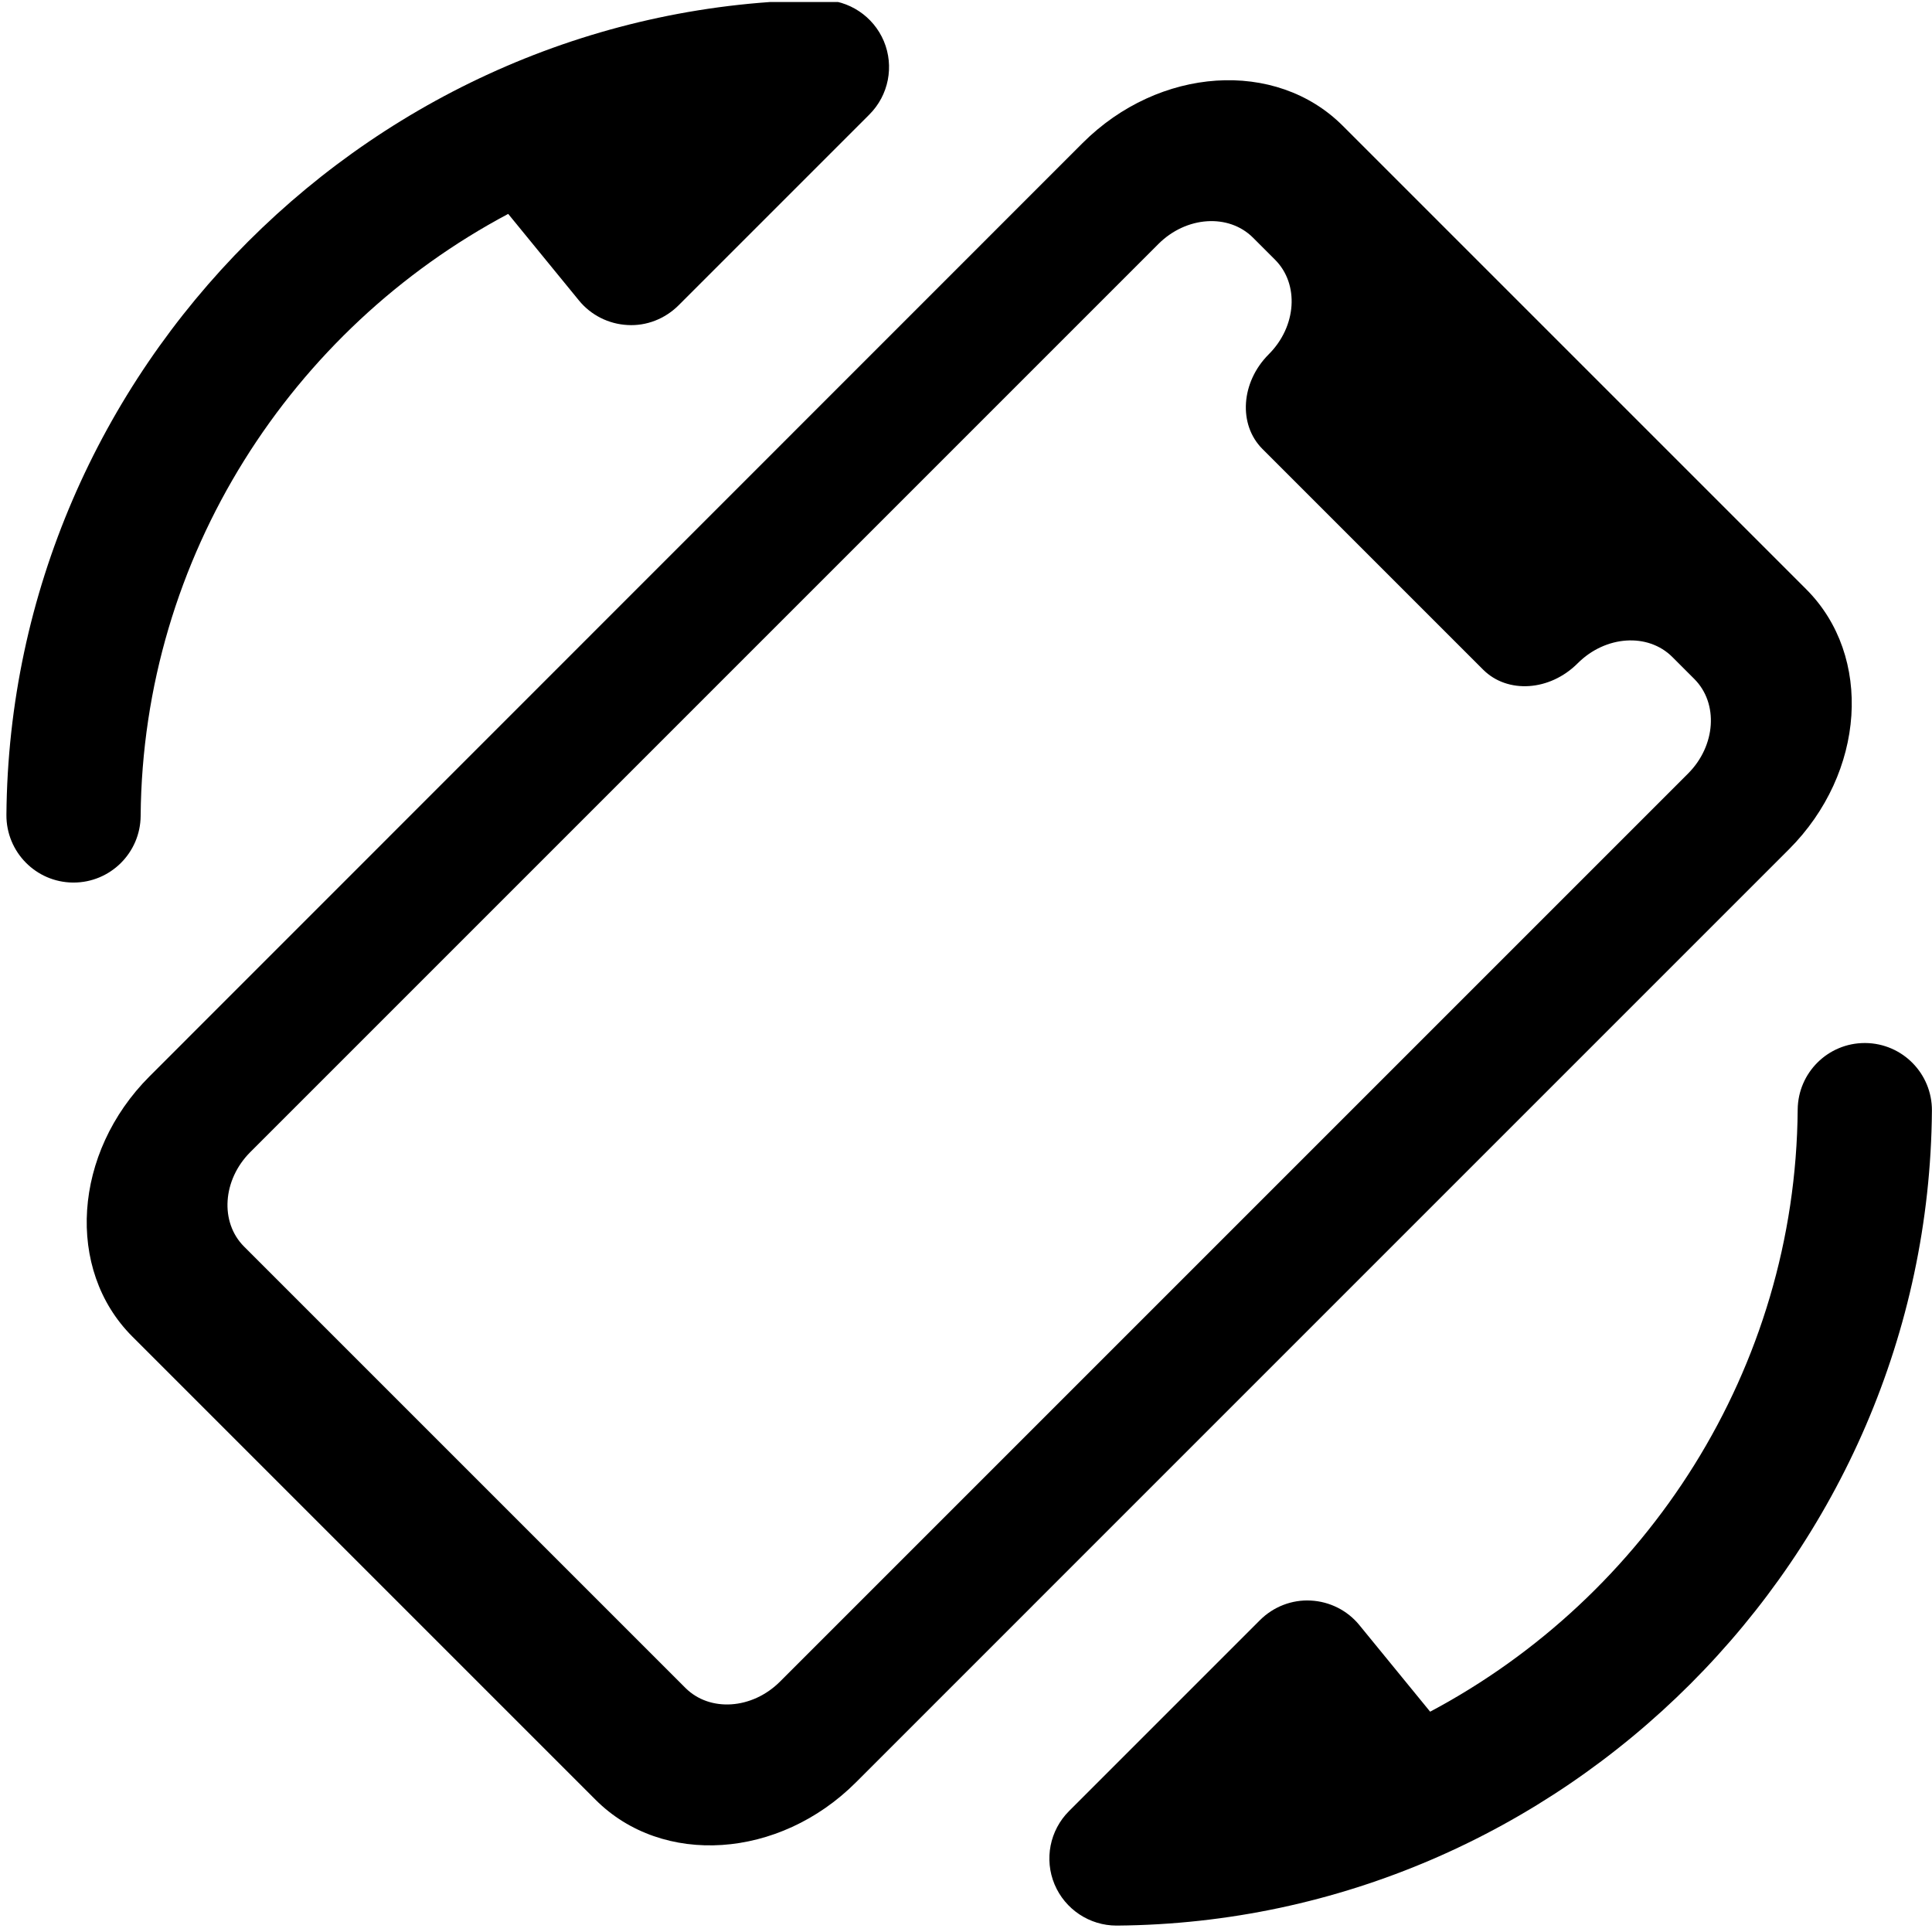
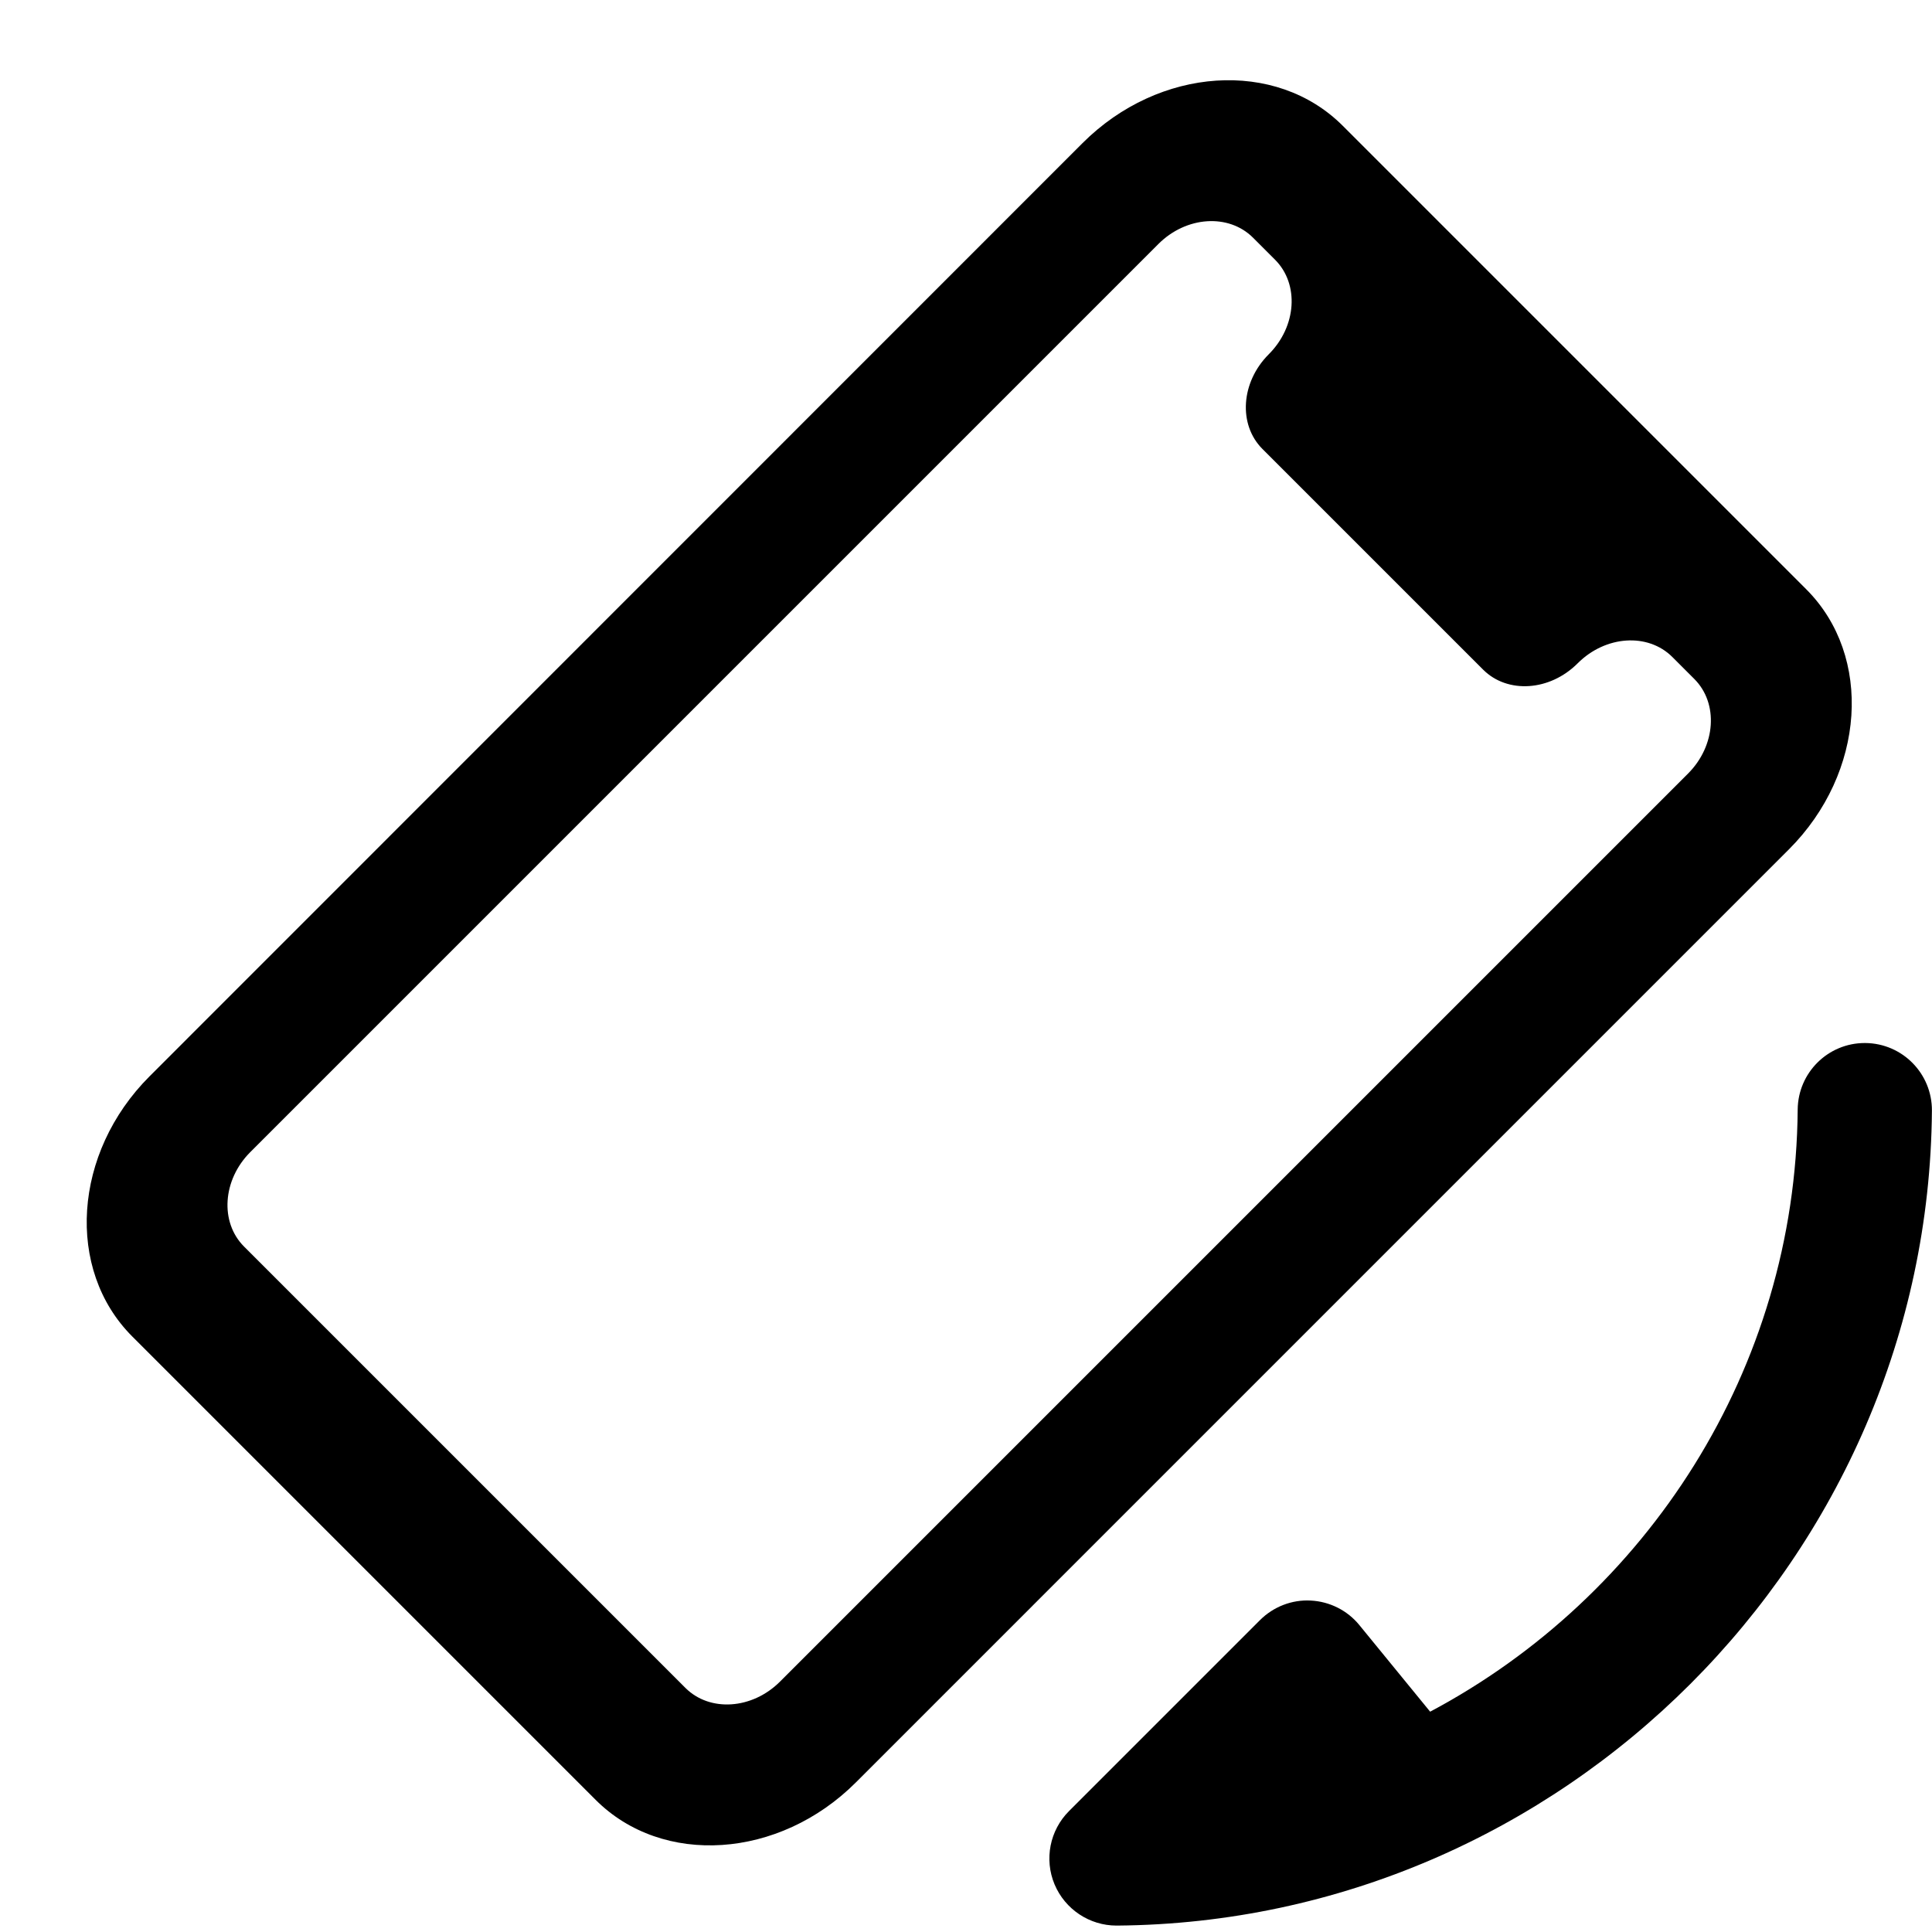
<svg xmlns="http://www.w3.org/2000/svg" width="301" height="301" viewBox="0 0 301 301" fill="none">
  <g clip-path="url(#clip0)">
    <path d="M281.4 91.8L272.8 83.2L217.788 28.188L209.188 19.588C198.763 9.163 180.588 10.375 168.663 22.288L23.3 167.688C11.387 179.6 10.175 197.775 20.6 208.213L92.8 280.413C103.225 290.838 121.4 289.625 133.325 277.713L278.712 132.325C290.625 120.4 291.837 102.225 281.4 91.8V91.8ZM262.987 120.525L121.525 261.988C117.188 266.325 110.588 266.763 106.788 262.975L38.025 194.213C34.225 190.413 34.663 183.813 39.013 179.475L180.475 38.013C184.813 33.675 191.412 33.238 195.212 37.025L198.65 40.463C202.45 44.263 202.013 50.863 197.663 55.2C193.325 59.538 192.888 66.138 196.675 69.938L231.063 104.325C234.863 108.125 241.462 107.688 245.8 103.338C250.137 99 256.738 98.563 260.538 102.35L263.975 105.788C267.763 109.588 267.325 116.188 262.987 120.525V120.525Z" fill="black" />
    <path d="M173.95 300C169.75 300 165.937 297.475 164.3 293.587C162.662 289.675 163.55 285.162 166.55 282.162L196.3 252.413C198.387 250.325 201.275 249.2 204.212 249.362C207.162 249.512 209.925 250.9 211.787 253.187L222.812 266.675C256.525 248.762 279.75 213.363 280.075 172.875C280.125 167.125 284.787 162.5 290.525 162.5H290.612C296.387 162.55 301.025 167.263 300.987 173.038C300.45 242.488 243.487 299.45 174.037 300C174.012 300 173.987 300 173.95 300V300Z" fill="black" />
-     <path d="M128.05 0C132.25 0 136.063 2.525 137.7 6.412C139.338 10.325 138.45 14.838 135.45 17.837L105.7 47.587C103.6 49.675 100.713 50.812 97.775 50.638C94.825 50.487 92.063 49.1 90.2 46.812L79.175 33.325C45.463 51.237 22.238 86.638 21.913 127.125C21.863 132.875 17.188 137.5 11.45 137.5C11.425 137.5 11.4 137.5 11.363 137.5C5.6 137.45 0.963 132.737 1 126.962C1.55 57.513 58.513 0.55 127.963 0H128.05Z" fill="black" />
  </g>
  <defs>
    <clipPath id="clip0">
      <rect width="300" height="300" fill="white" transform="translate(0.99 0.31)" />
    </clipPath>
  </defs>
</svg>